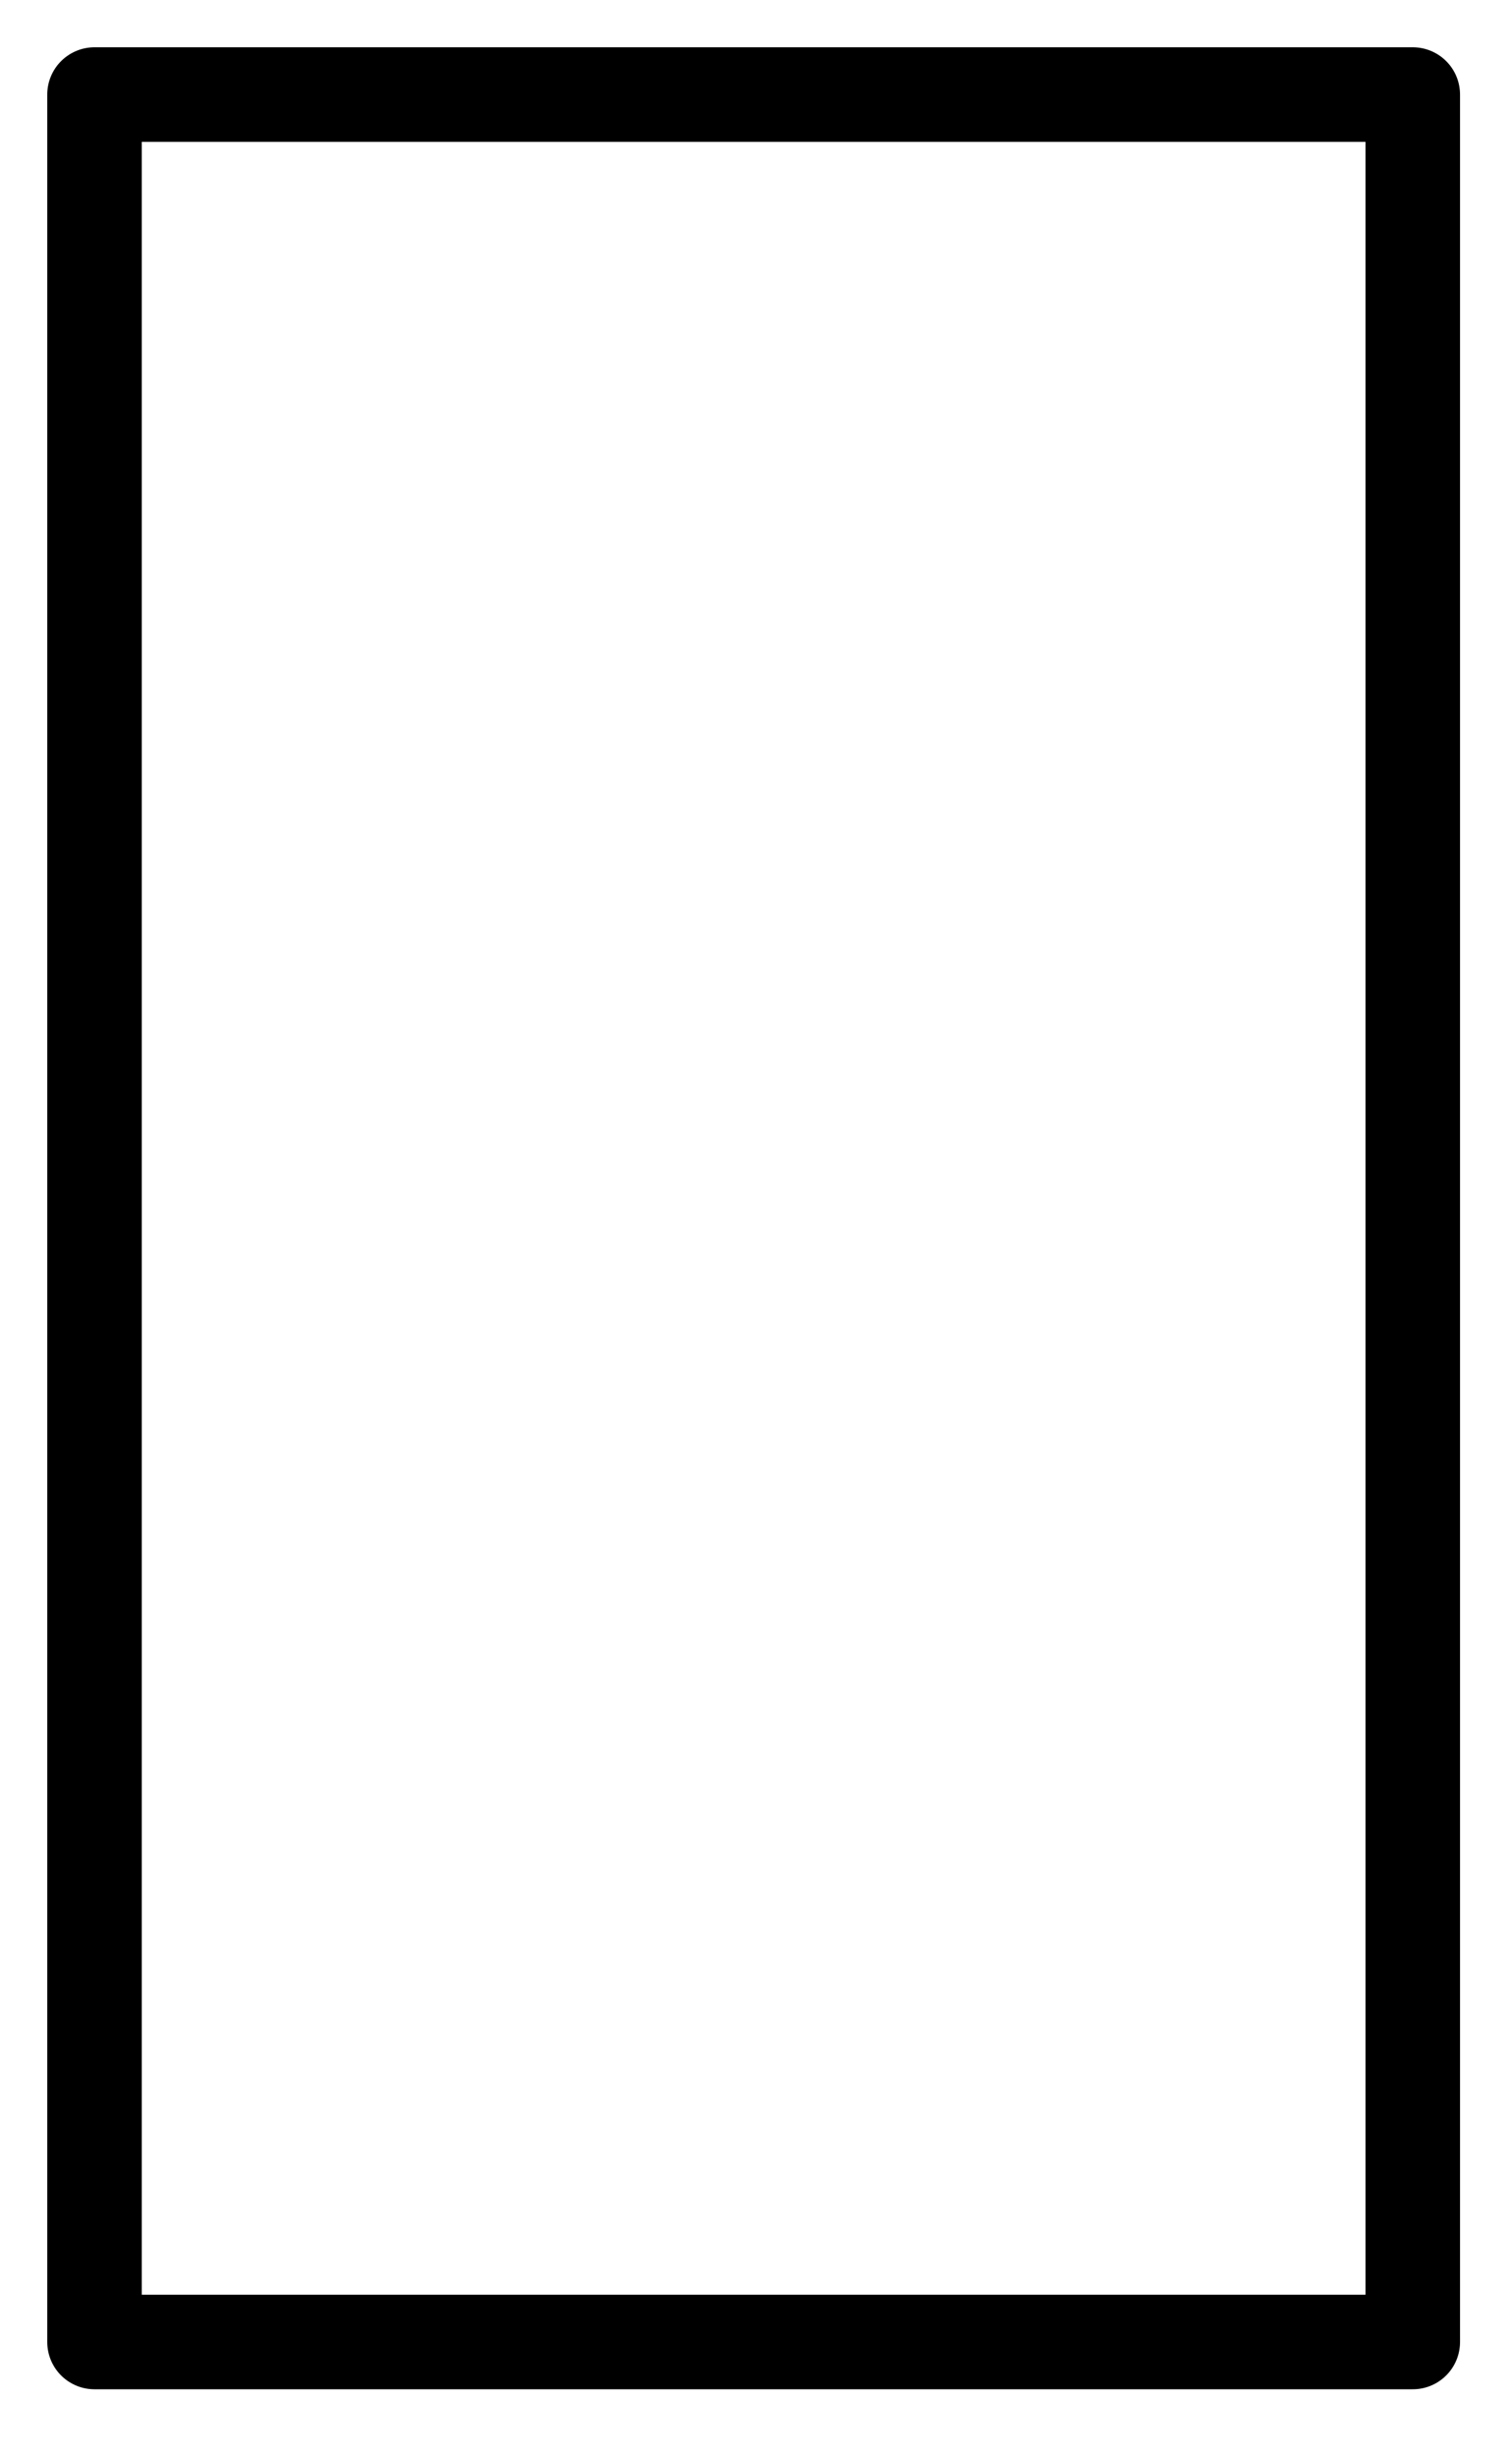
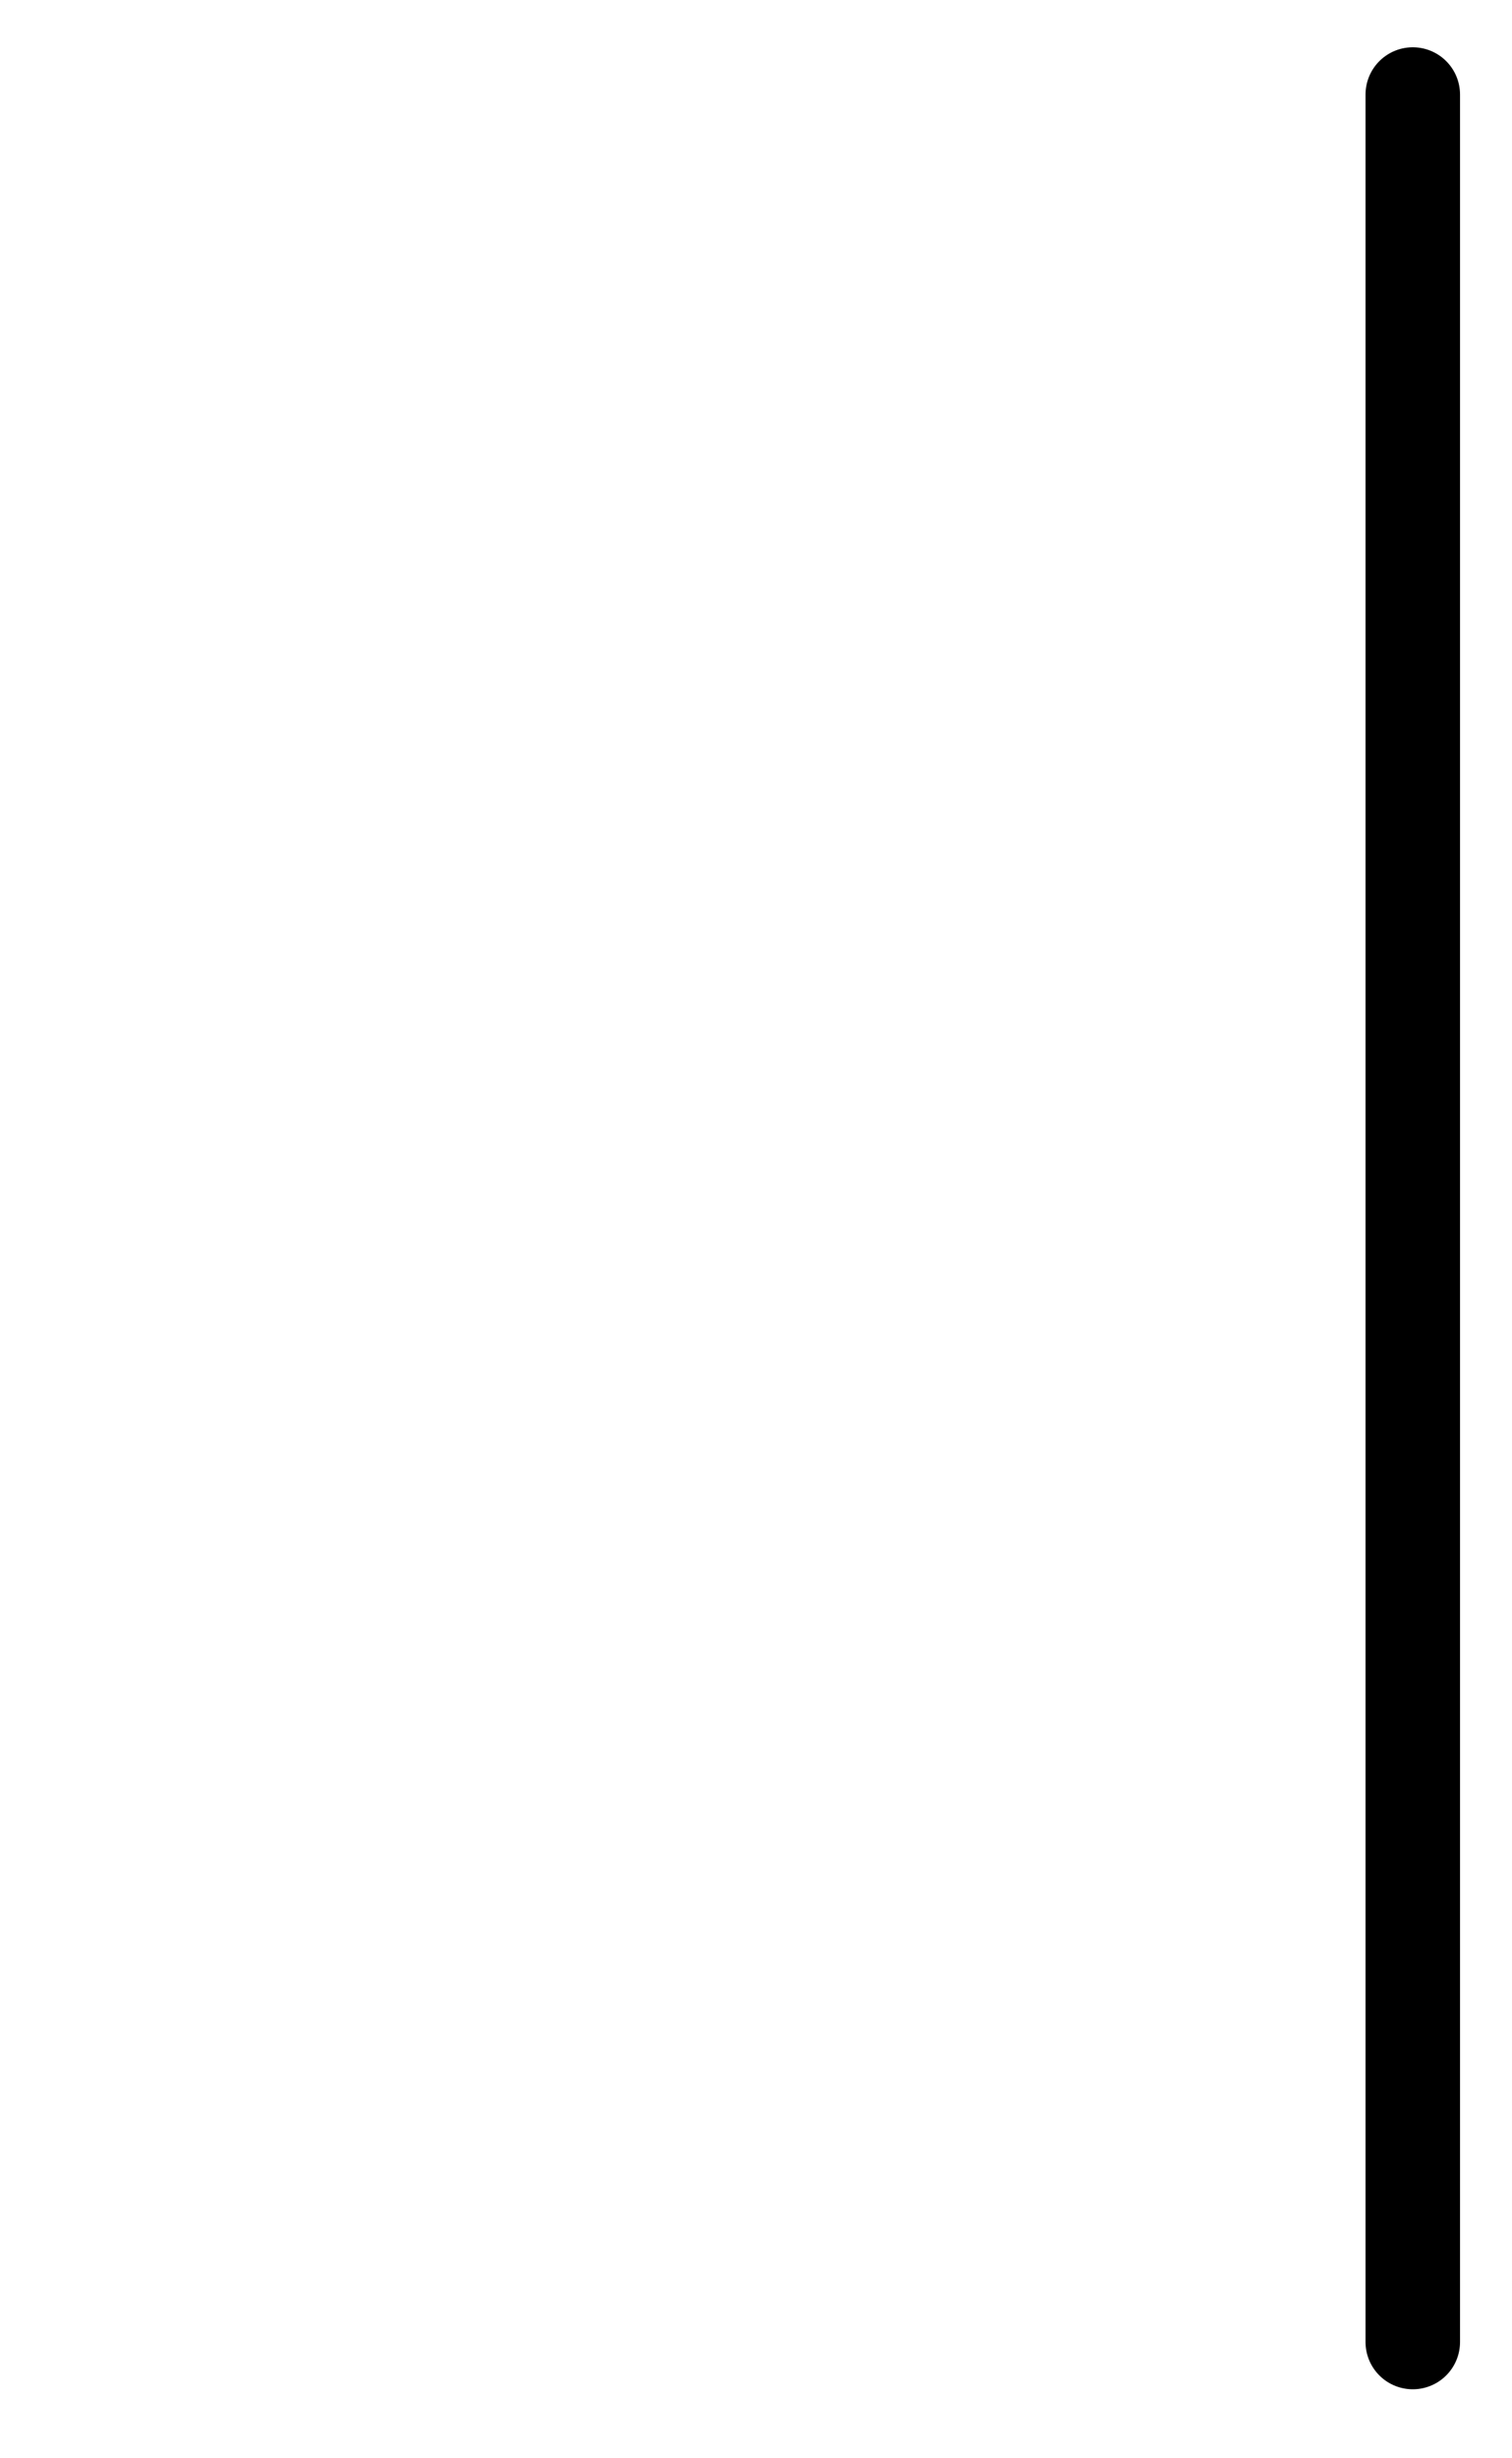
<svg xmlns="http://www.w3.org/2000/svg" width="16" height="26" viewBox="0 0 16 26" fill="none">
-   <path d="M14.95 1H1V24.77H14.95V1Z" stroke="black" stroke-linecap="round" stroke-linejoin="round" />
+   <path d="M14.95 1V24.77H14.95V1Z" stroke="black" stroke-linecap="round" stroke-linejoin="round" />
</svg>